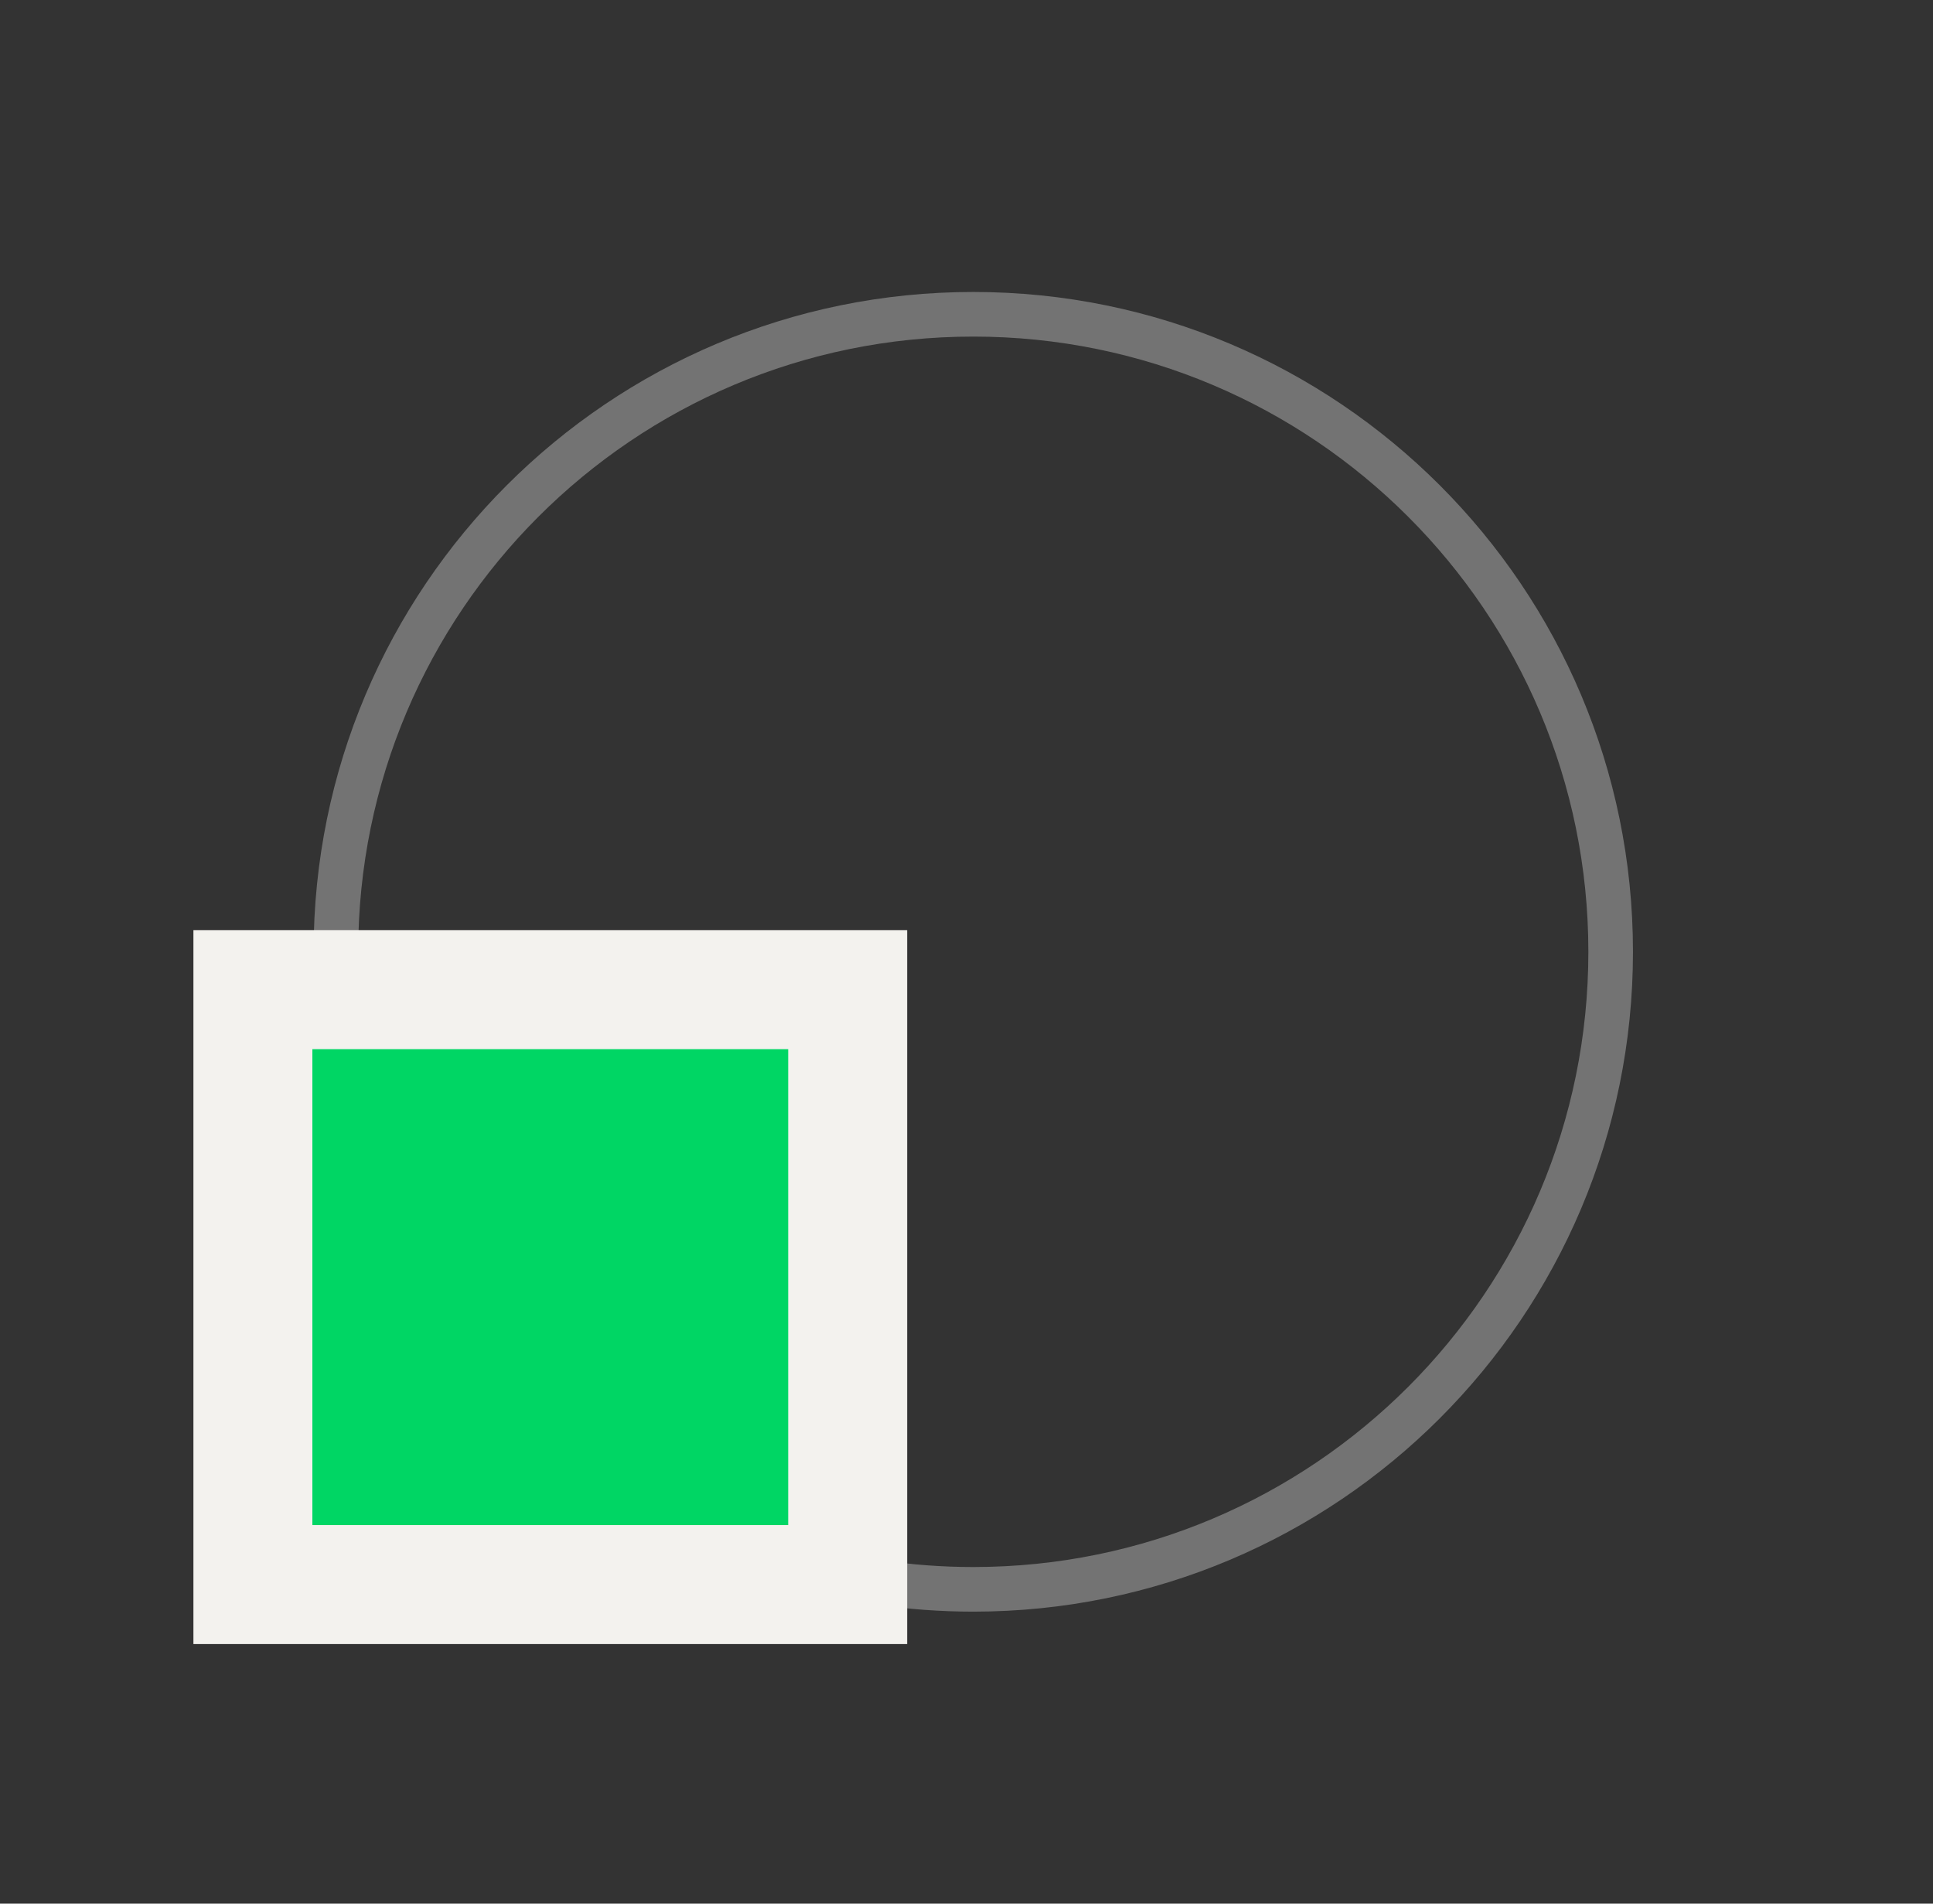
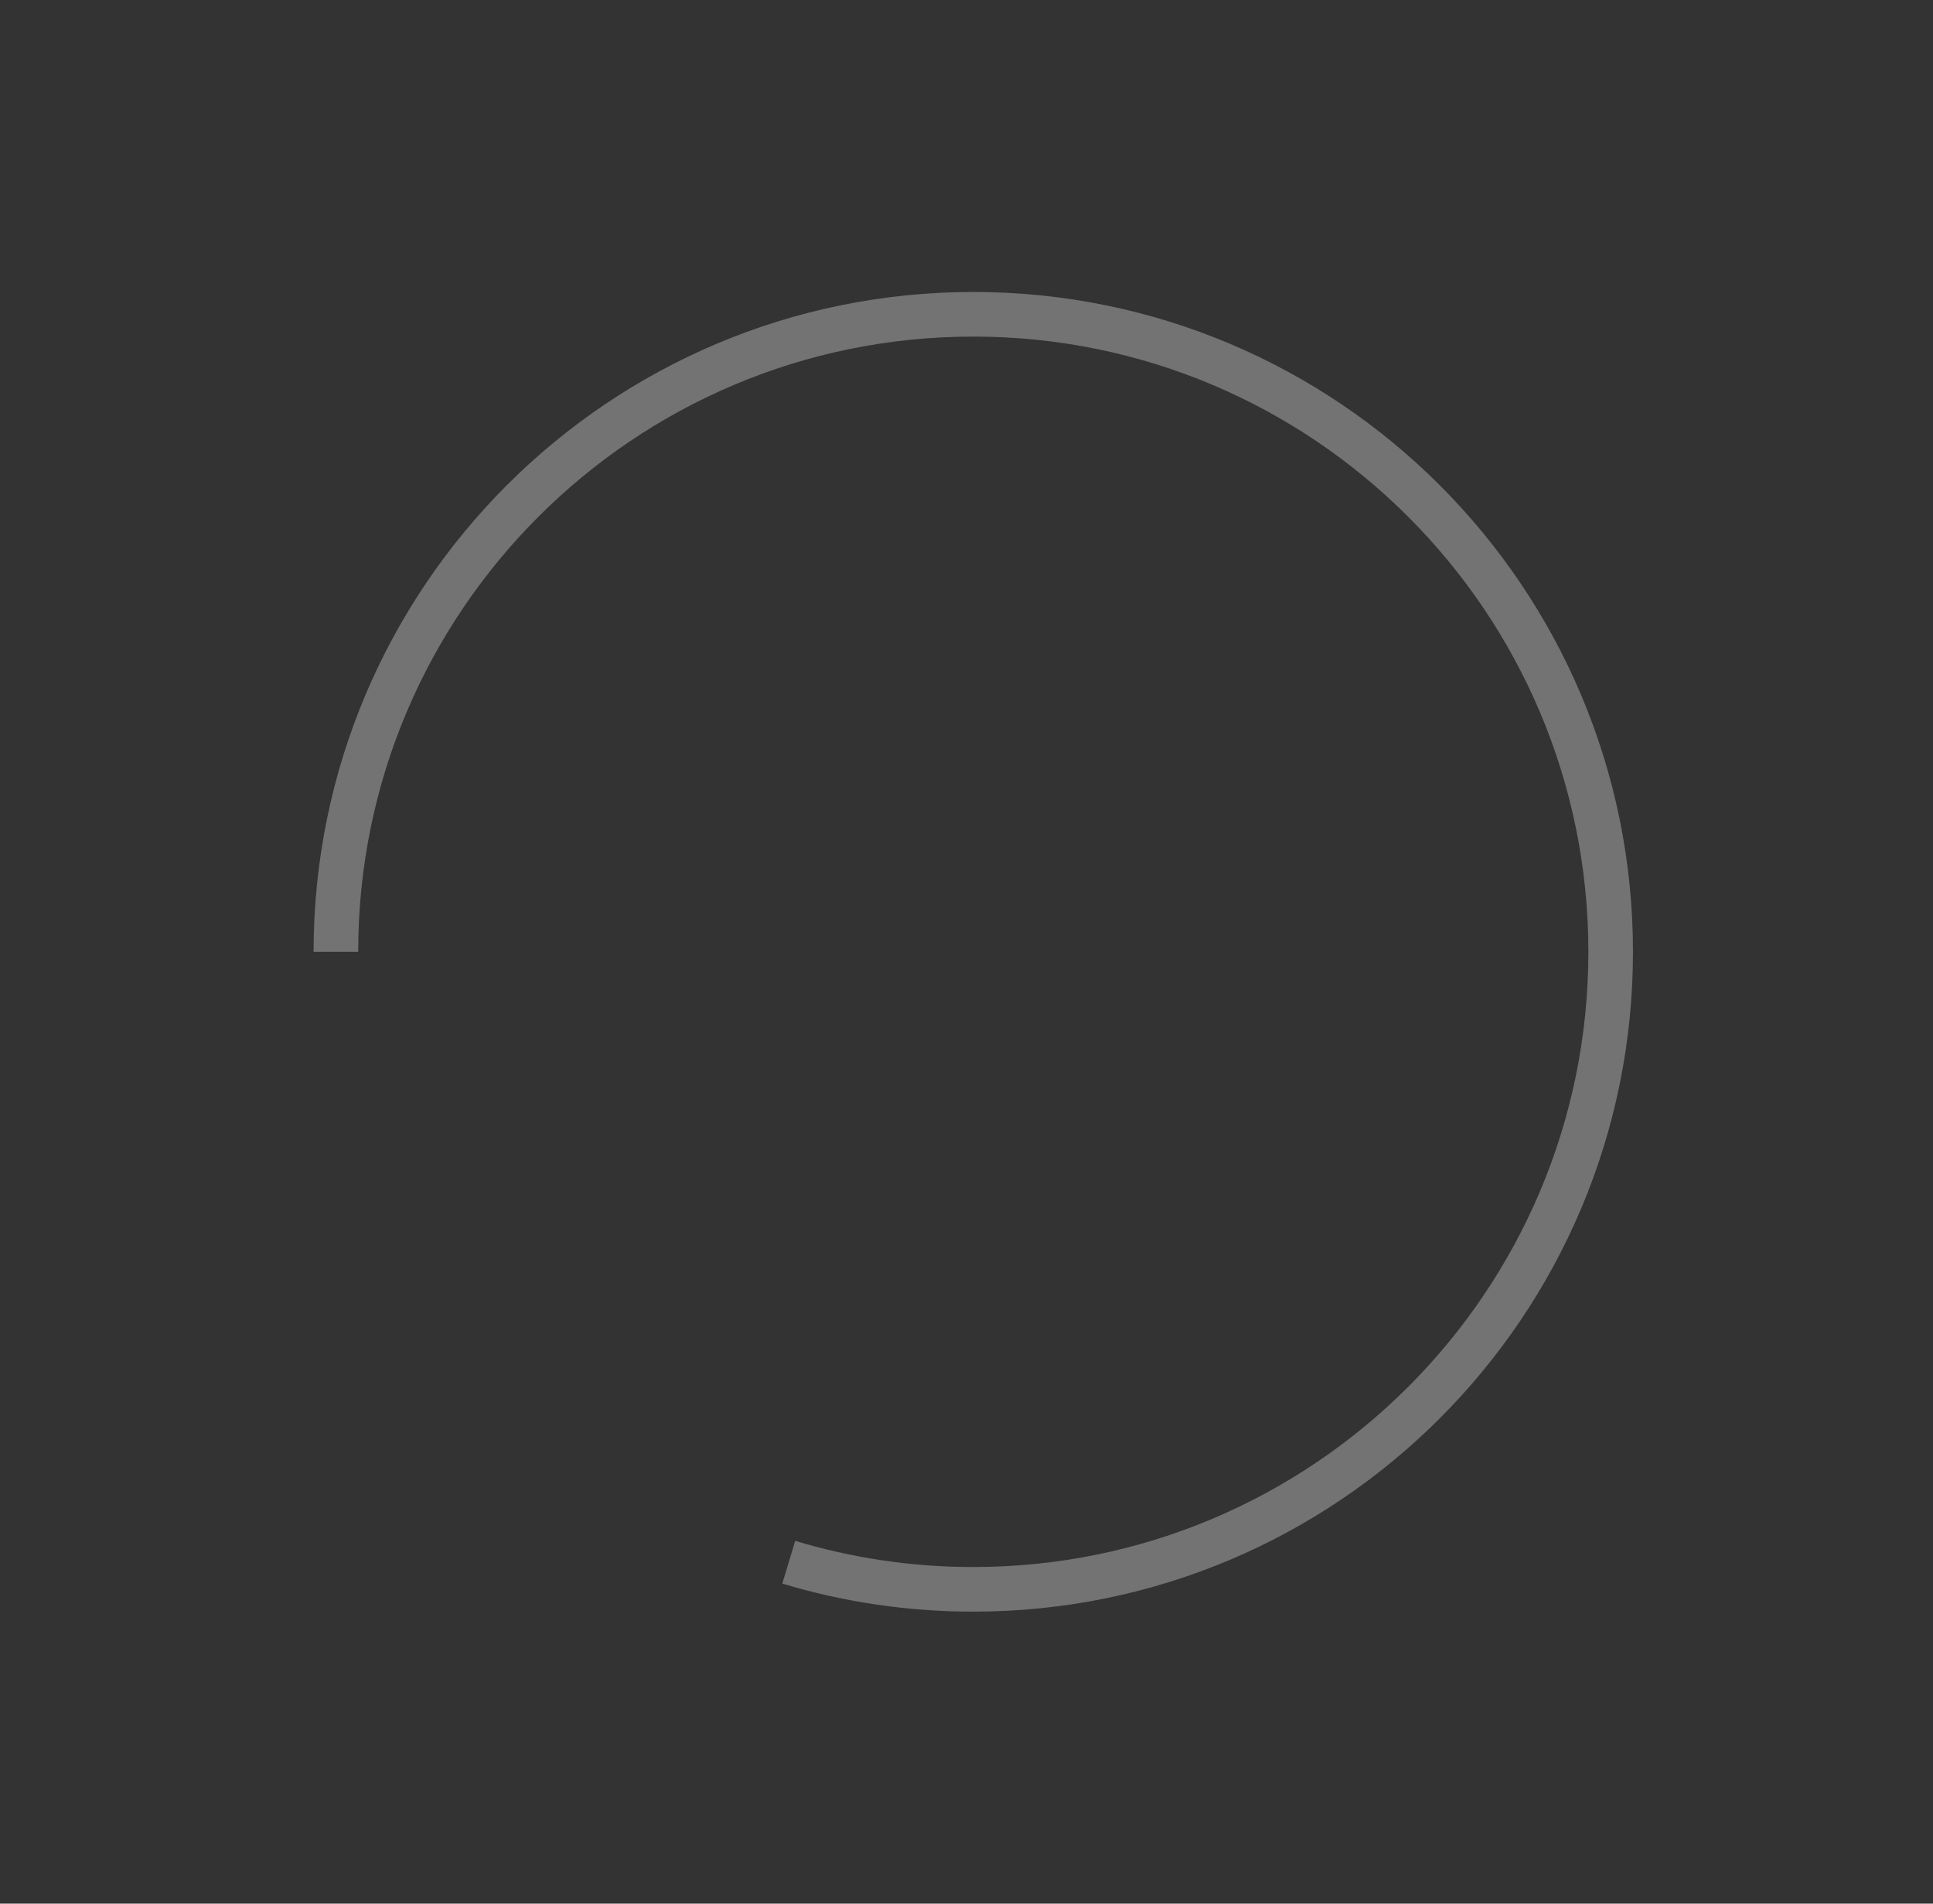
<svg xmlns="http://www.w3.org/2000/svg" width="65" height="64" viewBox="0 0 65 64" fill="none">
  <rect x="0" y="0" width="65" height="64" fill="#333333" stroke="none" />
  <path d="M11.295 32C11.295 20.162 20.891 10.566 32.728 10.566C44.565 10.566 54.161 20.162 54.161 32C54.161 43.837 44.565 53.433 32.728 53.433C30.57 53.433 28.487 53.114 26.523 52.521" stroke="#737373" stroke-width="1.5" />
-   <rect x="8.504" y="33.273" width="20" height="20" fill="#00D664" stroke="#F3F2EE" stroke-width="4" />
</svg>